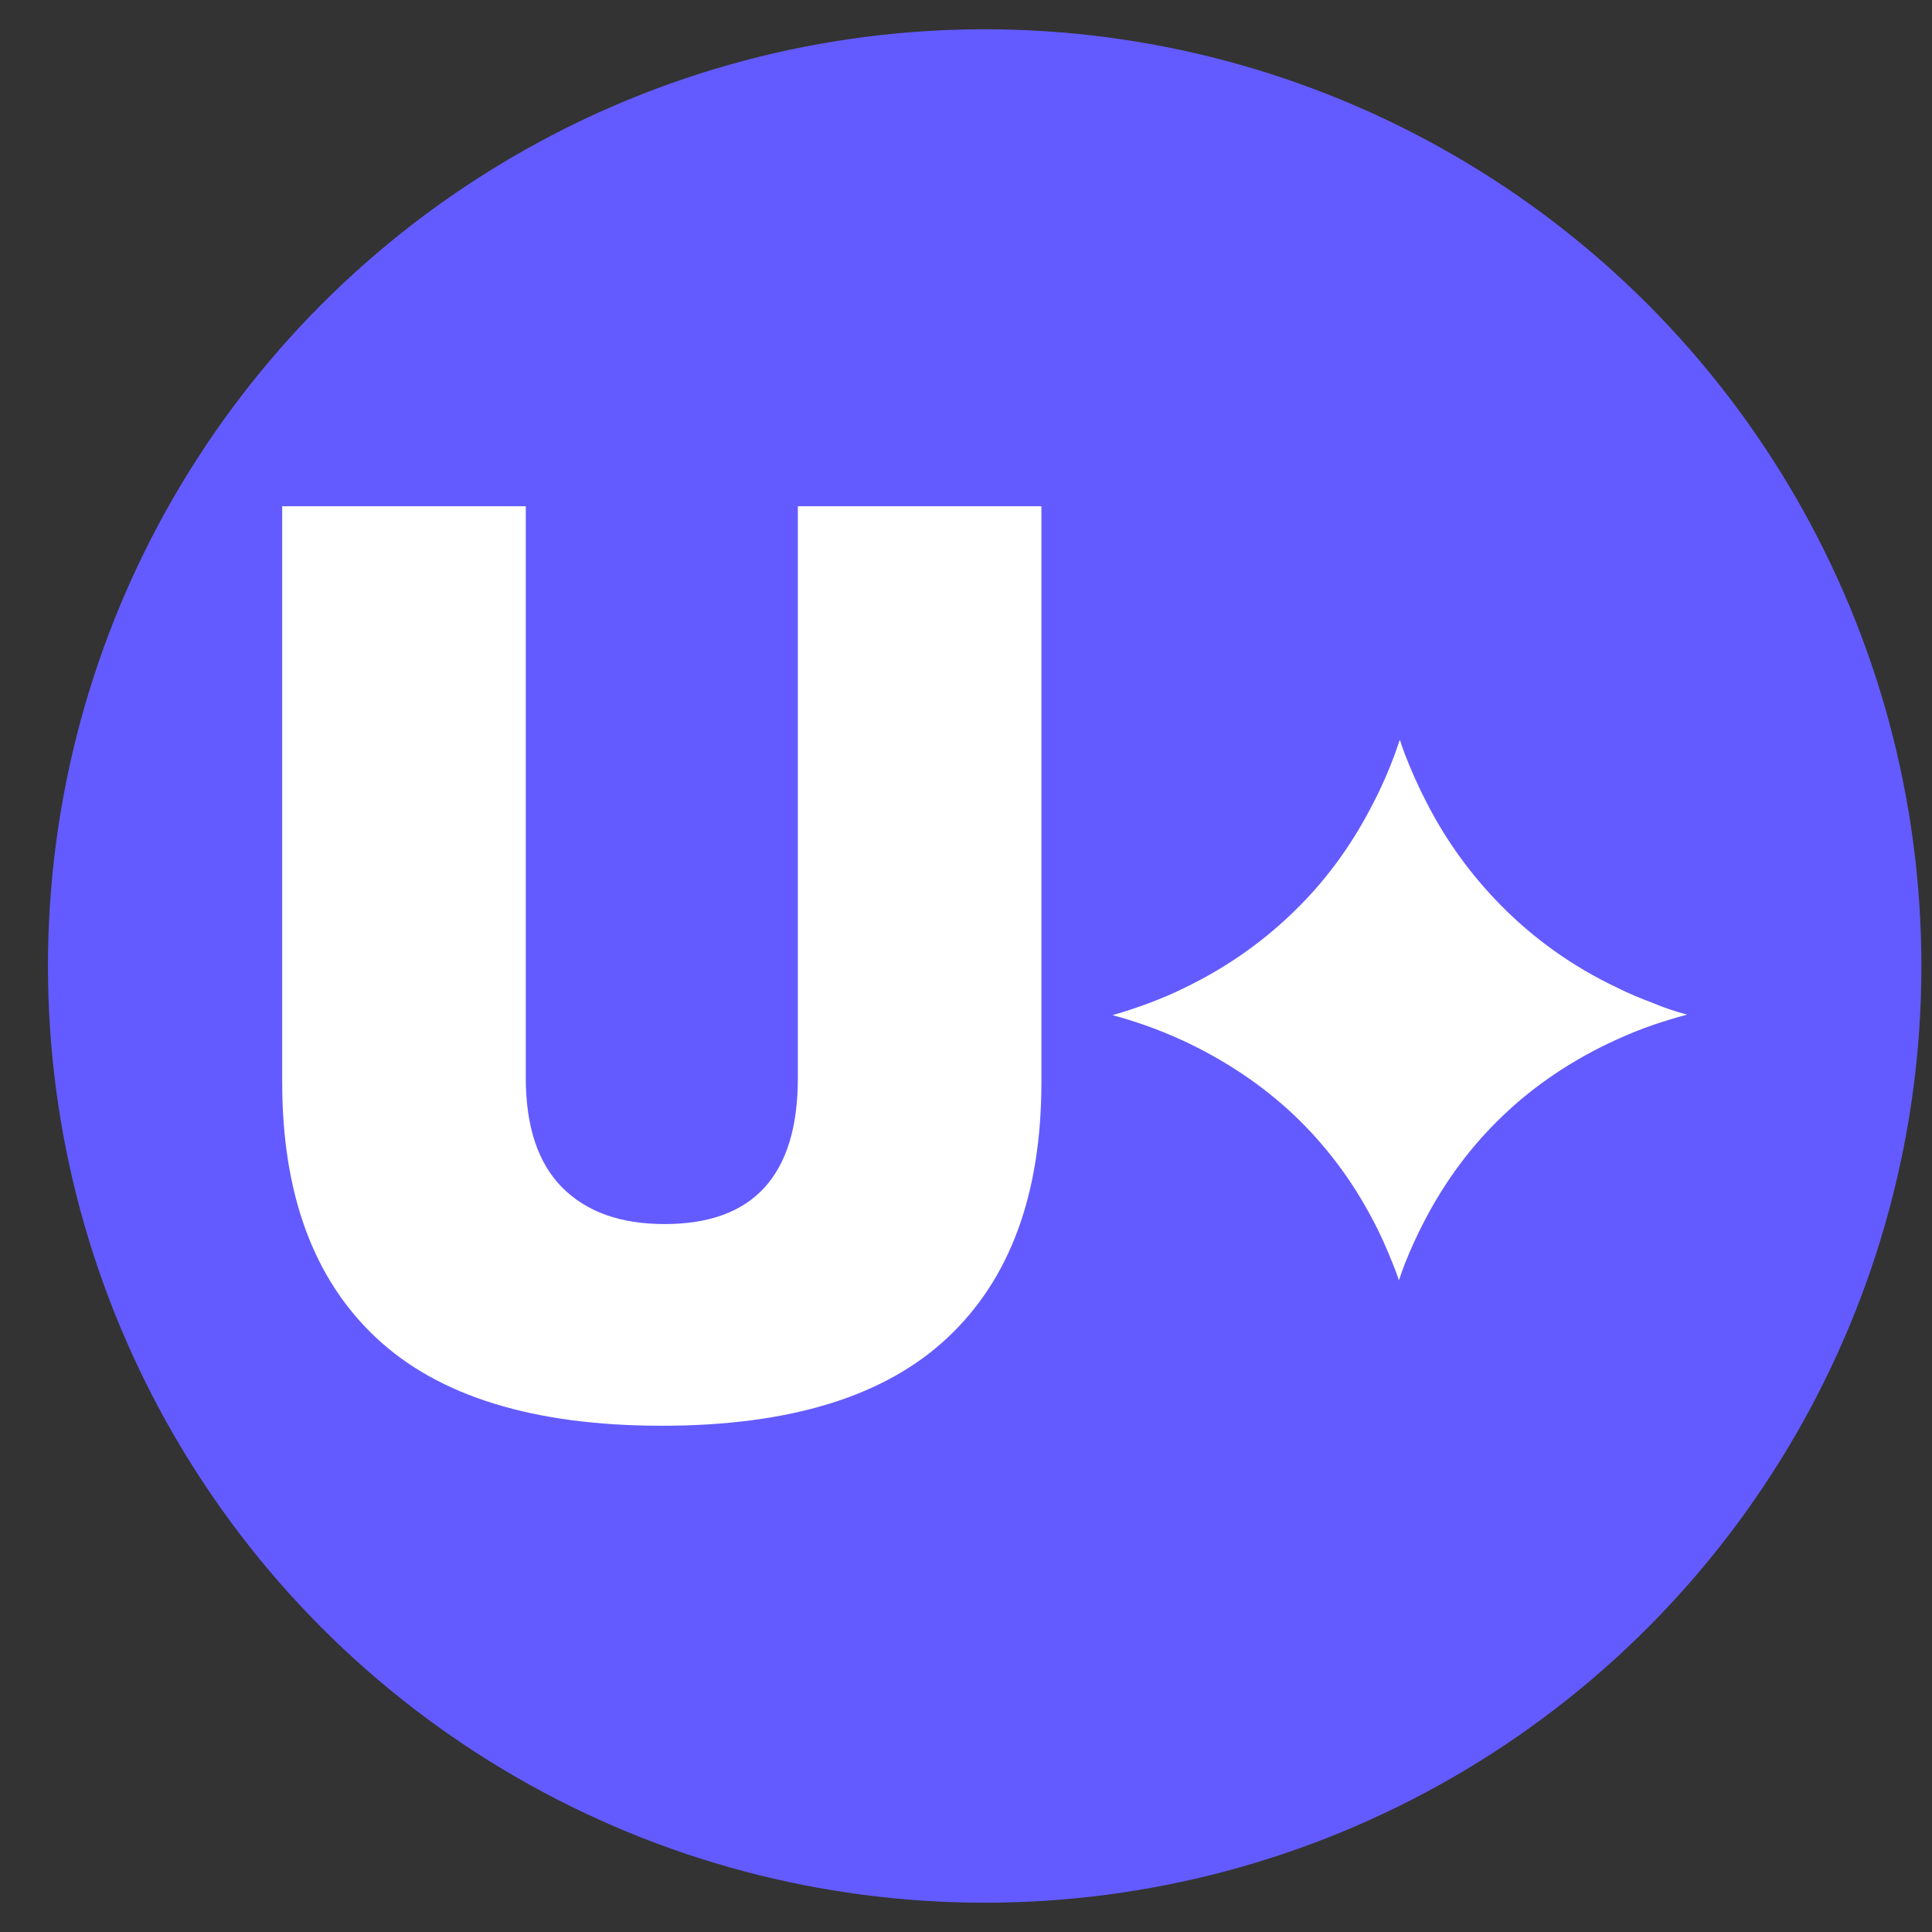
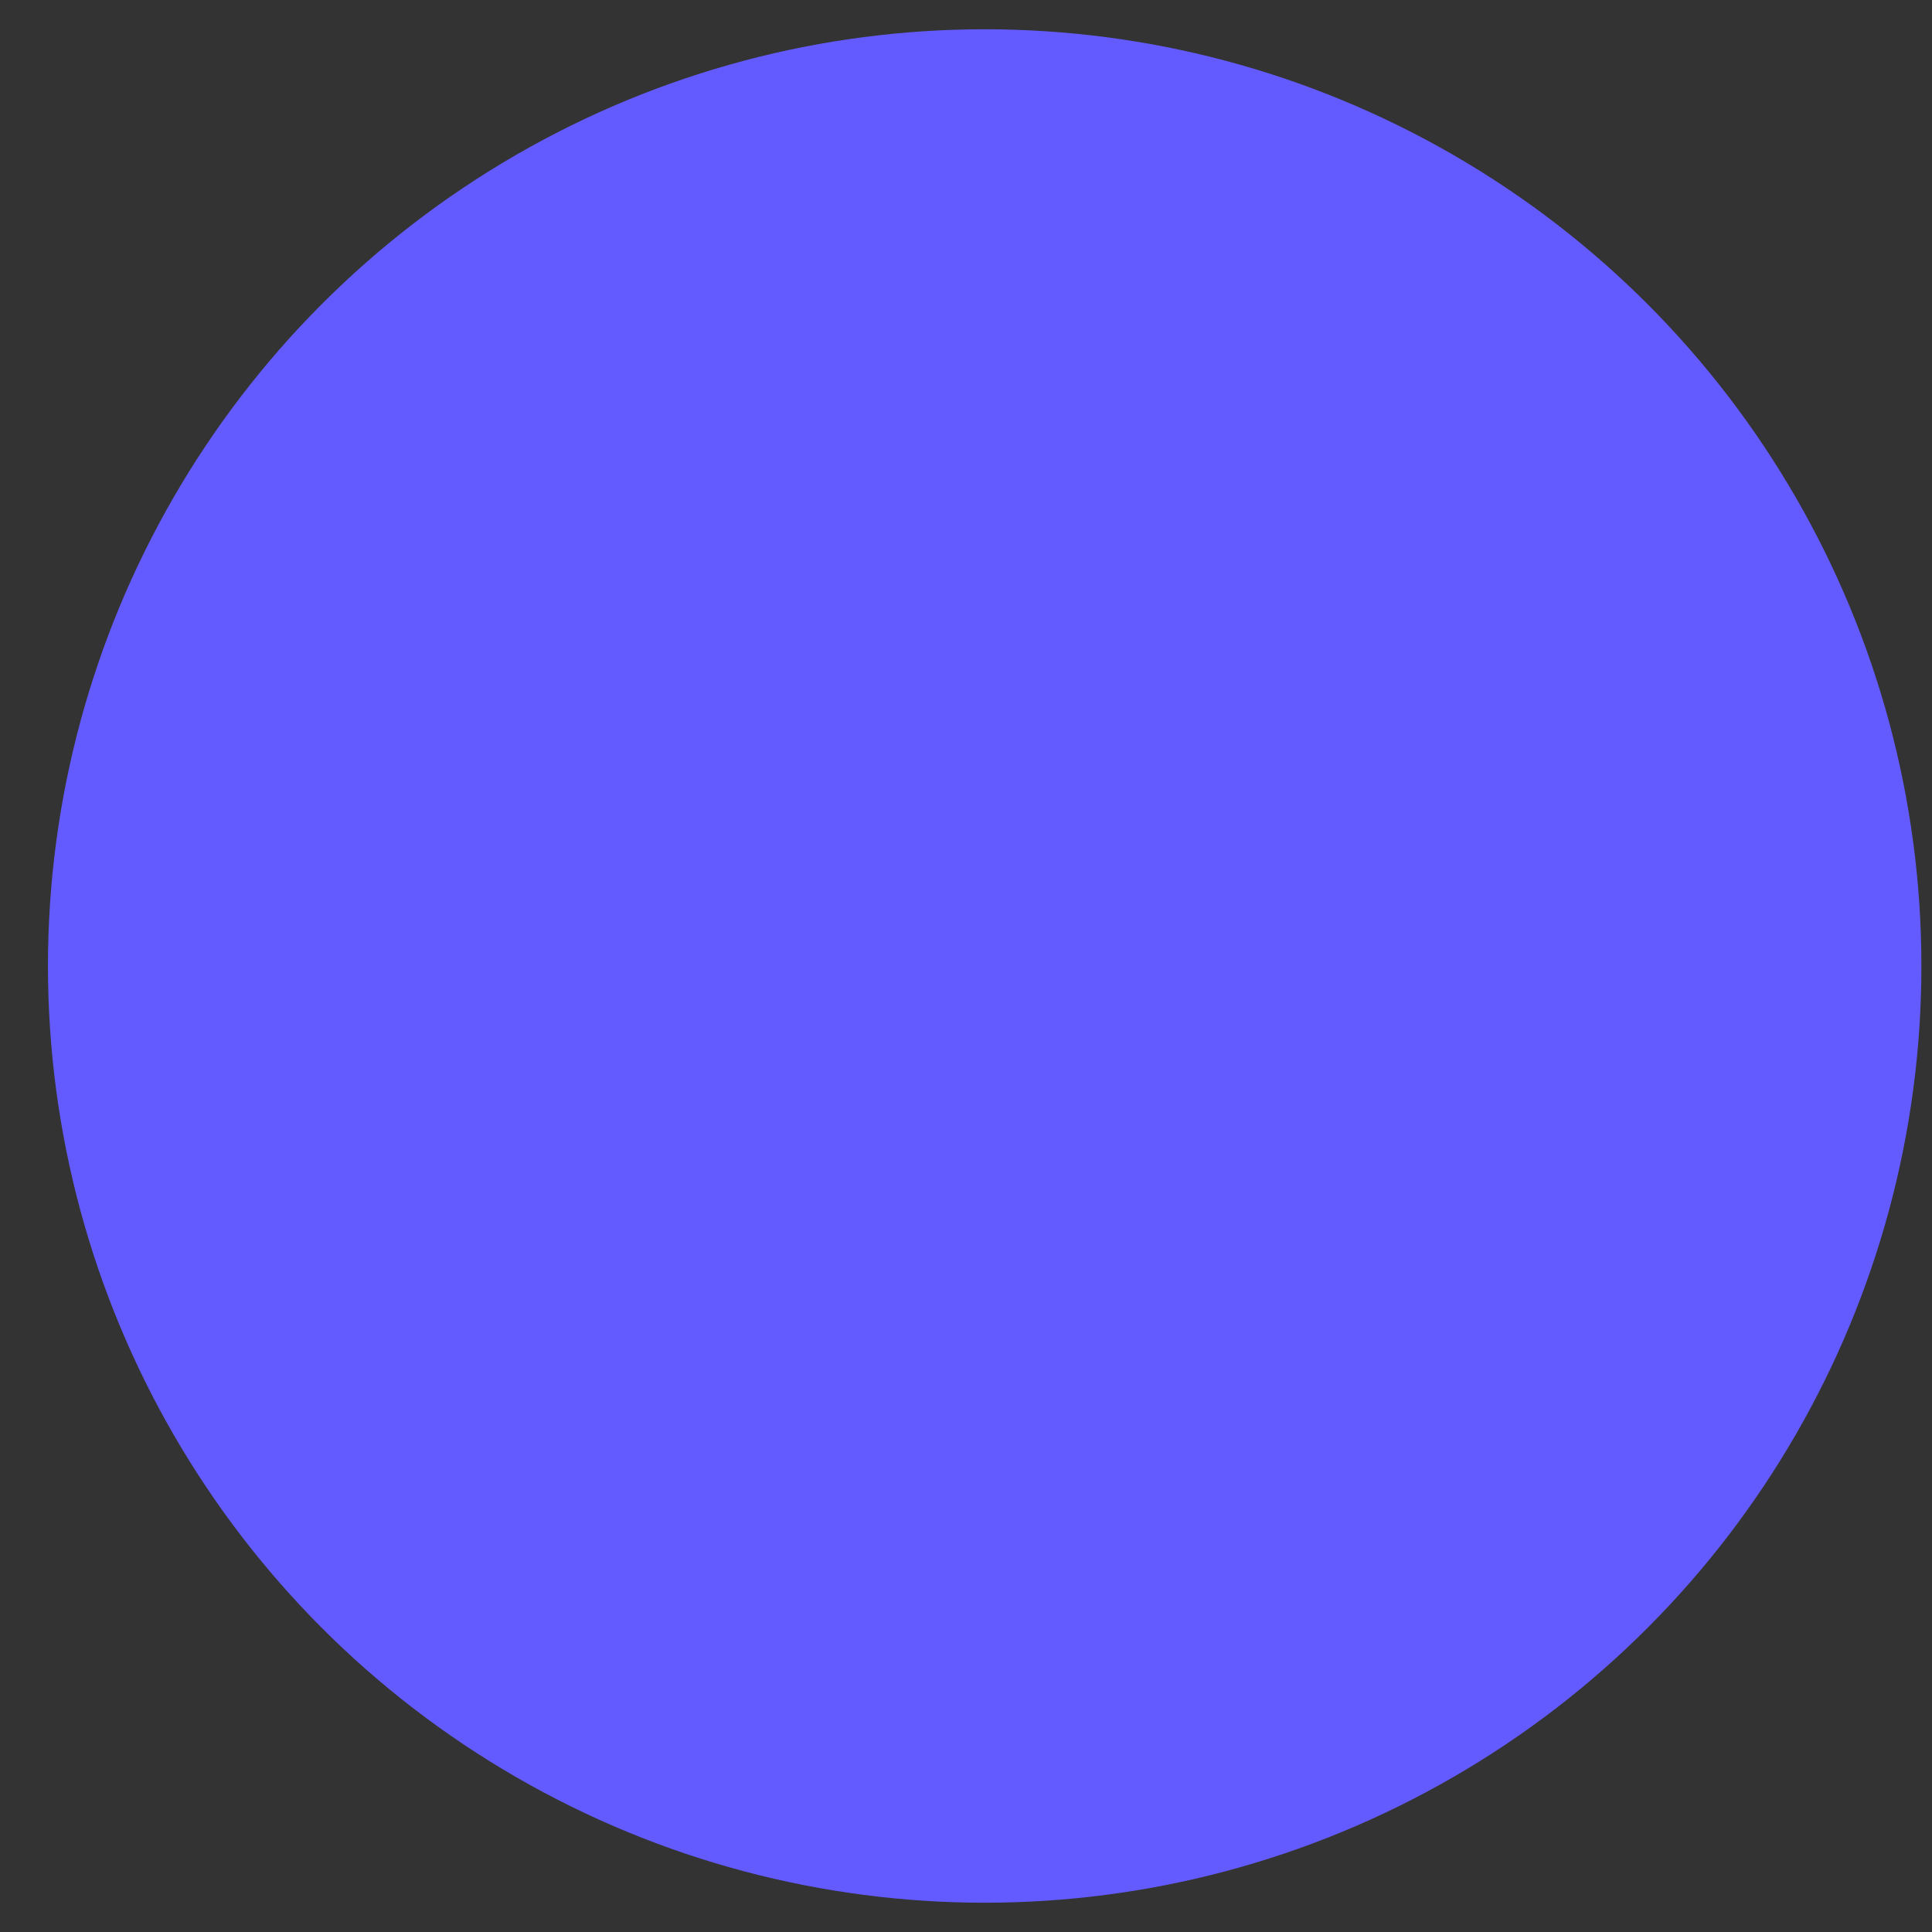
<svg xmlns="http://www.w3.org/2000/svg" version="1.1" width="1000" height="1000">
  <rect width="100%" height="100%" fill="#333333" stroke="none" />
  <style>
    #light-icon {
      display: inline;
    }
    #dark-icon {
      display: none;
    }

    @media (prefers-color-scheme: dark) {
      #light-icon {
        display: none;
      }
      #dark-icon {
        display: inline;
      }
    }
  </style>
  <g id="light-icon">
    <svg version="1.1" width="1000" height="1000">
      <g>
        <g transform="matrix(30.303,0,0,30.303,0,15.152)">
          <svg version="1.1" width="33" height="32">
            <svg width="33" height="32" viewBox="0 0 33 32" fill="none">
              <circle cx="16.819" cy="16" r="16" fill="#635BFF" />
-               <path d="M4.82 8.147H8.981V17.912C8.981 18.744 9.19 19.367 9.604 19.785C10.022 20.203 10.605 20.408 11.352 20.408C12.868 20.408 13.628 19.576 13.628 17.912V8.147H17.788V17.984C17.788 19.893 17.253 21.348 16.184 22.349C15.115 23.354 13.487 23.853 11.304 23.853C9.117 23.853 7.489 23.35 6.424 22.349C5.355 21.348 4.82 19.889 4.82 17.984V8.147Z" fill="white" />
-               <path d="M28.818 16.831C28.625 16.88 28.436 16.94 28.256 17C28.03 17.076 27.817 17.165 27.604 17.261C26.873 17.595 26.221 18.029 25.667 18.56C25.136 19.066 24.694 19.661 24.344 20.328C24.216 20.57 24.103 20.819 23.998 21.08C23.962 21.177 23.926 21.273 23.894 21.37C23.866 21.277 23.83 21.189 23.794 21.096C23.689 20.831 23.576 20.574 23.444 20.328C23.09 19.653 22.64 19.058 22.105 18.548C21.555 18.029 20.919 17.607 20.212 17.277C19.995 17.177 19.77 17.085 19.537 17.004C19.364 16.944 19.183 16.888 19.002 16.839C19.219 16.779 19.428 16.707 19.637 16.63C19.834 16.554 20.031 16.474 20.216 16.381C20.972 16.019 21.635 15.545 22.202 14.97C22.708 14.46 23.13 13.865 23.464 13.201C23.601 12.94 23.717 12.671 23.822 12.389C23.85 12.305 23.882 12.221 23.91 12.136C23.938 12.221 23.966 12.305 23.998 12.386C24.107 12.667 24.228 12.94 24.364 13.201C24.698 13.857 25.128 14.448 25.635 14.962C26.201 15.537 26.865 16.011 27.612 16.365C27.809 16.465 28.014 16.55 28.227 16.63C28.416 16.711 28.613 16.775 28.818 16.831Z" fill="white" />
            </svg>
          </svg>
        </g>
      </g>
    </svg>
  </g>
  <g id="dark-icon">
    <svg version="1.1" width="1000" height="1000">
      <g>
        <g transform="matrix(31.25,0,0,31.25,0,0)">
          <svg version="1.1" width="32" height="32">
            <svg width="32" height="32" viewBox="0 0 32 32" fill="none">
              <circle cx="16" cy="16" r="16" fill="white" />
              <path d="M4.001 8.147H8.161V17.912C8.161 18.744 8.37 19.367 8.785 19.785C9.203 20.203 9.785 20.408 10.533 20.408C12.049 20.408 12.808 19.576 12.808 17.912V8.147H16.969V17.984C16.969 19.893 16.434 21.348 15.365 22.349C14.296 23.354 12.668 23.853 10.485 23.853C8.298 23.853 6.67 23.35 5.605 22.349C4.536 21.348 4.001 19.889 4.001 17.984V8.147Z" fill="#635BFF" />
              <path d="M27.999 16.831C27.806 16.88 27.617 16.94 27.436 17C27.211 17.076 26.998 17.165 26.785 17.261C26.053 17.595 25.402 18.029 24.847 18.56C24.317 19.066 23.875 19.661 23.525 20.328C23.396 20.57 23.284 20.819 23.179 21.08C23.143 21.177 23.107 21.273 23.075 21.37C23.047 21.277 23.01 21.189 22.974 21.096C22.87 20.831 22.757 20.574 22.625 20.328C22.271 19.653 21.82 19.058 21.286 18.548C20.735 18.029 20.1 17.607 19.393 17.277C19.175 17.177 18.95 17.085 18.717 17.004C18.544 16.944 18.363 16.888 18.183 16.839C18.4 16.779 18.609 16.707 18.818 16.63C19.015 16.554 19.212 16.474 19.397 16.381C20.152 16.019 20.816 15.545 21.382 14.97C21.889 14.46 22.311 13.865 22.645 13.201C22.781 12.94 22.898 12.671 23.002 12.389C23.03 12.305 23.063 12.221 23.091 12.136C23.119 12.221 23.147 12.305 23.179 12.386C23.288 12.667 23.408 12.94 23.545 13.201C23.879 13.857 24.309 14.448 24.815 14.962C25.382 15.537 26.045 16.011 26.793 16.365C26.99 16.465 27.195 16.55 27.408 16.63C27.597 16.711 27.794 16.775 27.999 16.831Z" fill="#635BFF" />
            </svg>
          </svg>
        </g>
      </g>
    </svg>
  </g>
</svg>